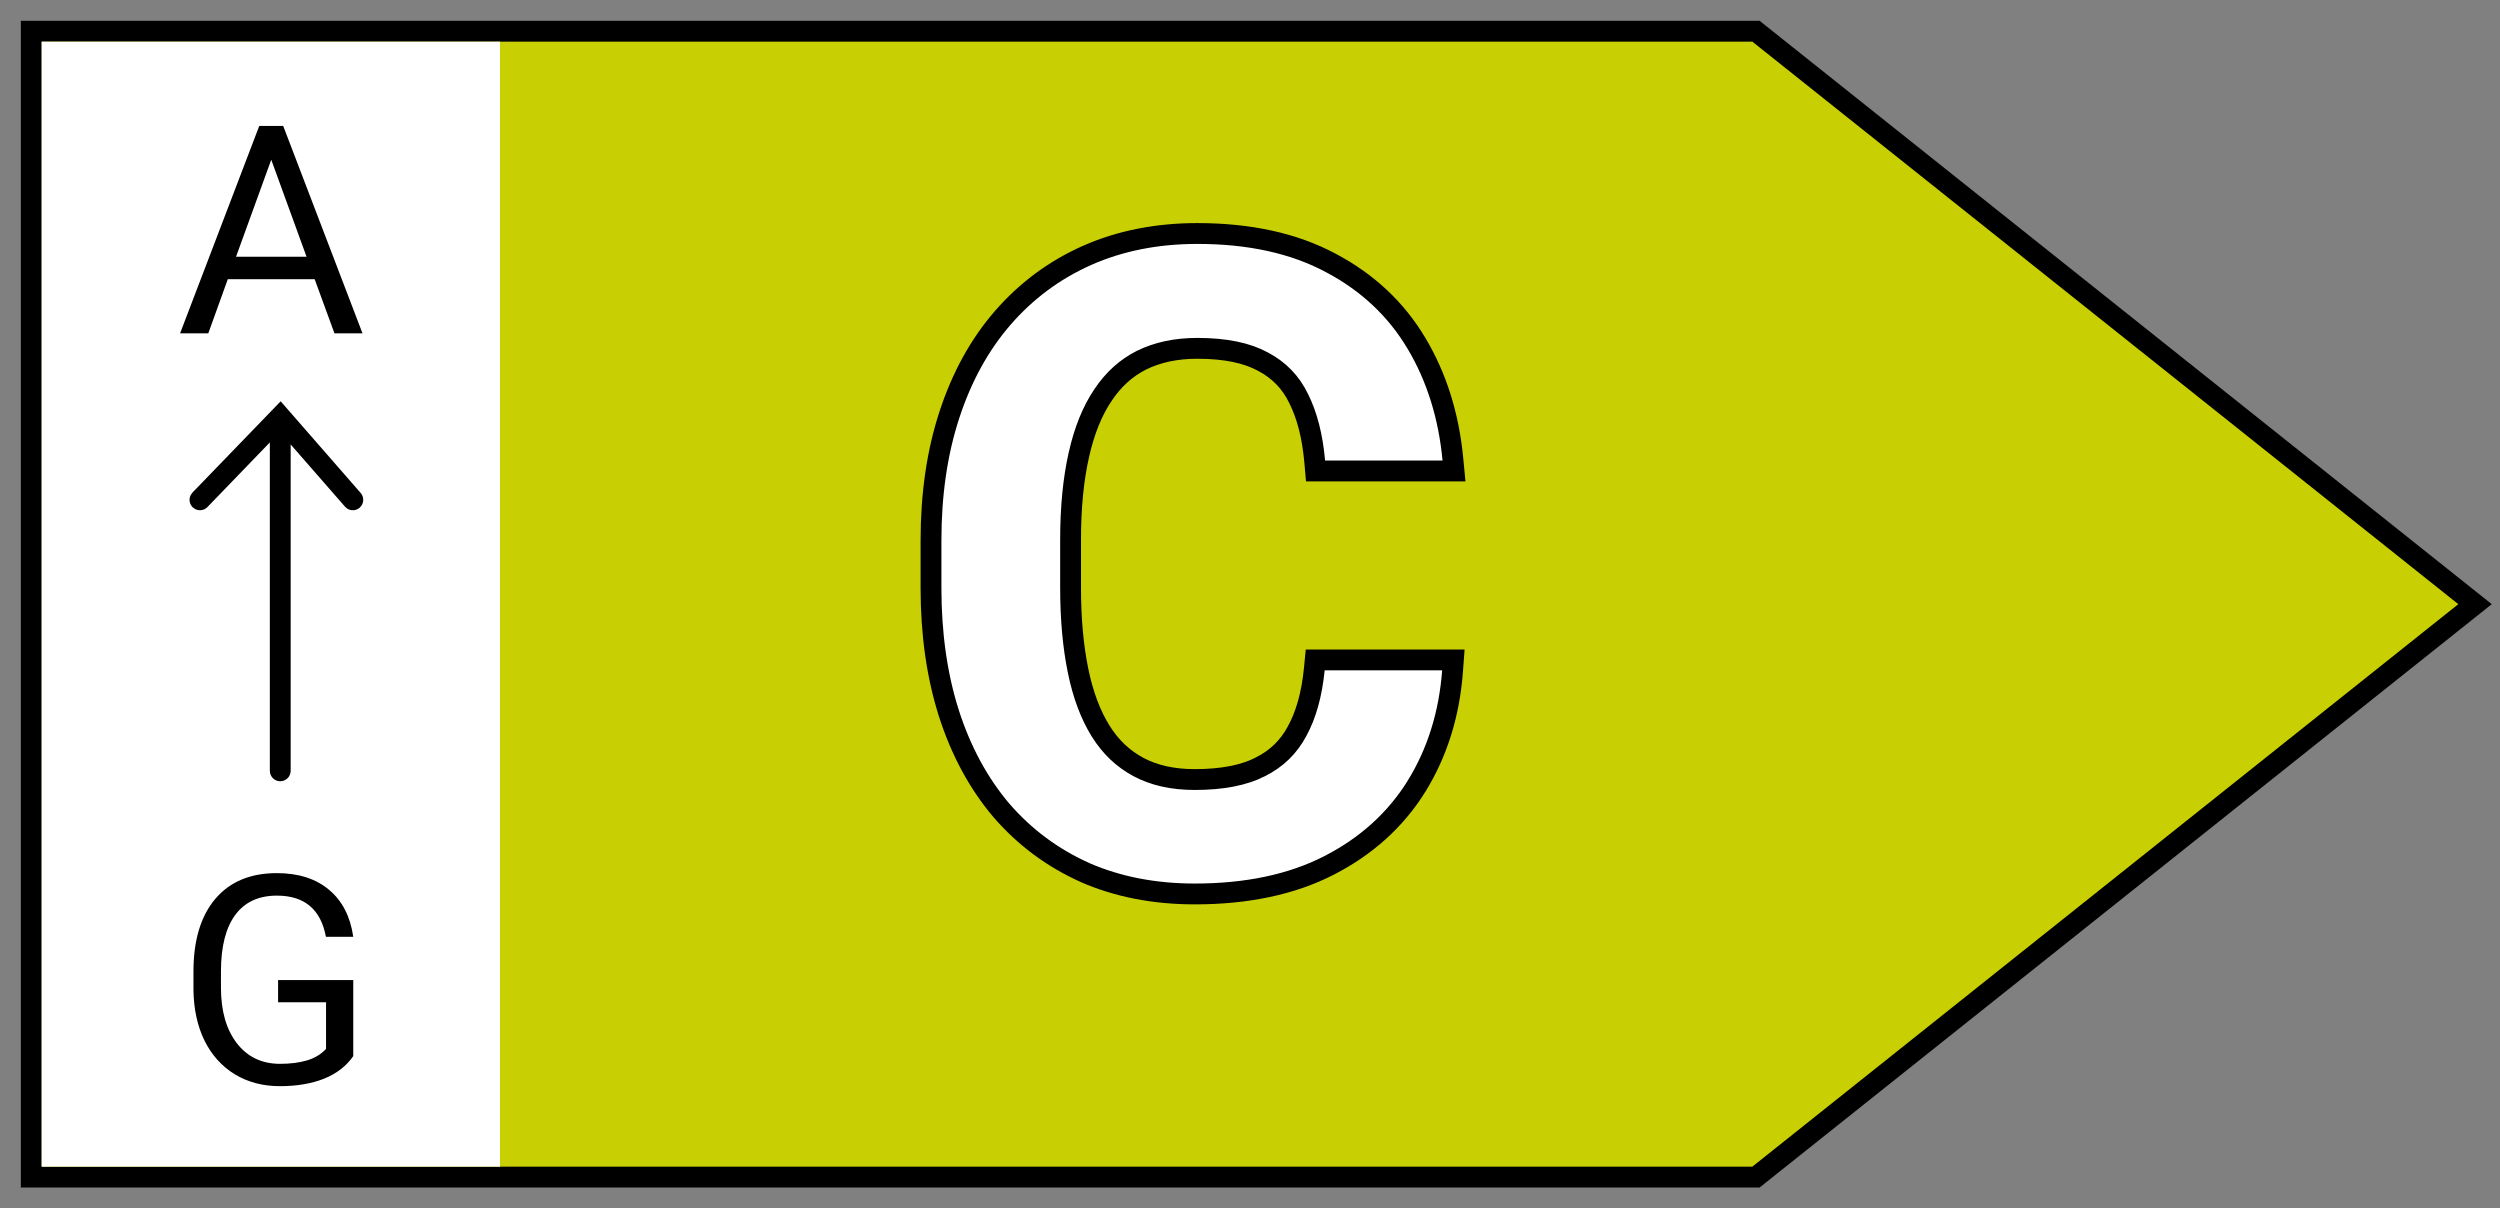
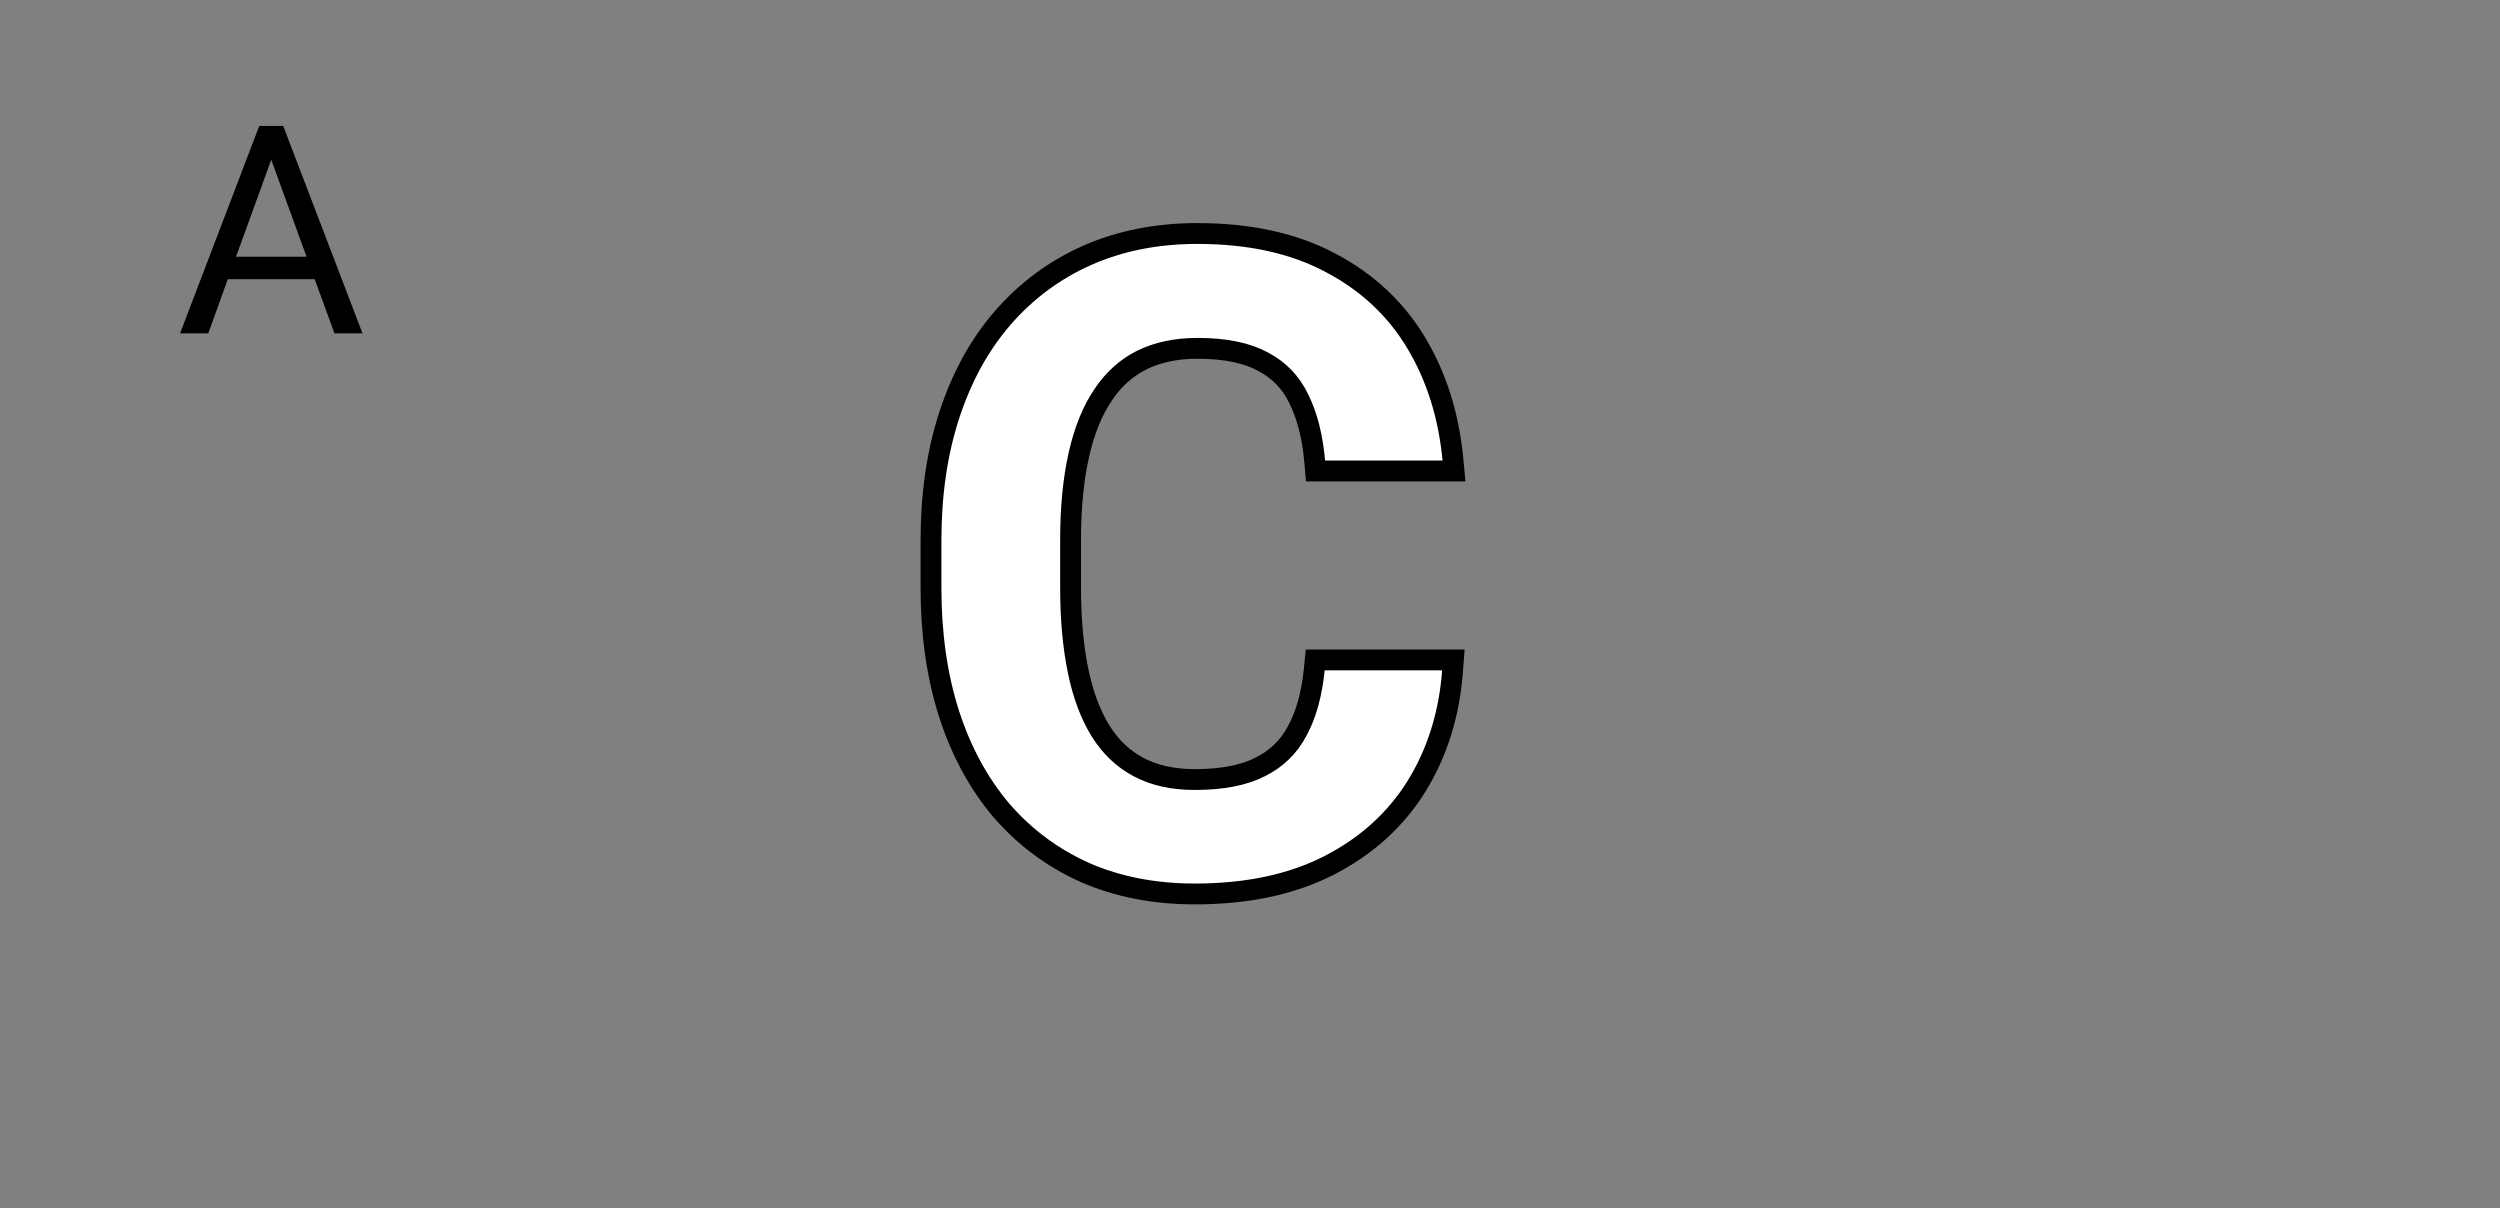
<svg xmlns="http://www.w3.org/2000/svg" width="60" height="29" viewBox="0 0 60 29" fill="none" shape-rendering="geometricPrecision">
  <rect x="0" y="0" width="60" height="29" fill="#808080" stroke="none" />
-   <path d="M1 0.75H0.75V1V28V28.25H1H42.056H42.144L42.212 28.195L59.156 14.695L59.401 14.5L59.156 14.305L42.212 0.804L42.144 0.75H42.056H1Z" fill="#C8D003" stroke="black" stroke-width="0.5" />
-   <path fill-rule="evenodd" clip-rule="evenodd" d="M1 1H12V28H1V1Z" fill="white" />
  <path d="M7.552 6.701H5.467L4.999 8H4.322L6.222 3.023H6.797L8.7 8H8.027L7.552 6.701ZM5.665 6.161H7.357L6.51 3.833L5.665 6.161Z" fill="black" />
-   <path d="M8.478 25.347C8.31 25.589 8.074 25.77 7.771 25.891C7.47 26.009 7.119 26.068 6.718 26.068C6.312 26.068 5.952 25.974 5.638 25.785C5.323 25.593 5.08 25.322 4.906 24.971C4.736 24.62 4.648 24.213 4.643 23.751V23.317C4.643 22.567 4.818 21.986 5.166 21.574C5.517 21.161 6.009 20.955 6.643 20.955C7.162 20.955 7.58 21.088 7.897 21.355C8.214 21.619 8.408 21.995 8.478 22.483H7.822C7.699 21.824 7.307 21.495 6.646 21.495C6.206 21.495 5.873 21.65 5.645 21.96C5.419 22.268 5.305 22.714 5.303 23.3V23.706C5.303 24.265 5.431 24.709 5.686 25.04C5.941 25.368 6.286 25.532 6.721 25.532C6.968 25.532 7.183 25.504 7.367 25.45C7.552 25.395 7.705 25.303 7.825 25.173V24.055H6.674V23.522H8.478V25.347Z" fill="black" />
-   <path fill-rule="evenodd" clip-rule="evenodd" d="M6.736 9.631L4.619 11.822L4.58 11.876C4.527 11.972 4.543 12.095 4.625 12.175L4.679 12.215C4.776 12.268 4.899 12.252 4.979 12.169L6.476 10.618V18.5L6.483 18.557C6.509 18.668 6.608 18.75 6.726 18.75C6.864 18.75 6.976 18.638 6.976 18.5V10.667L8.28 12.16L8.33 12.204C8.422 12.265 8.546 12.26 8.632 12.184C8.736 12.093 8.747 11.935 8.656 11.831L6.736 9.631Z" fill="black" />
  <path d="M31.791 15.838H31.565L31.543 16.064C31.483 16.669 31.343 17.16 31.131 17.547L31.131 17.547L31.13 17.549C30.929 17.927 30.636 18.211 30.244 18.407L30.243 18.408C29.859 18.603 29.341 18.709 28.674 18.709C28.139 18.709 27.692 18.606 27.326 18.41C26.956 18.213 26.653 17.927 26.415 17.545C26.175 17.159 25.992 16.679 25.874 16.099C25.755 15.518 25.694 14.855 25.694 14.109V12.95C25.694 12.171 25.762 11.493 25.893 10.914L25.893 10.913C26.025 10.327 26.22 9.852 26.472 9.481L26.472 9.481L26.473 9.479C26.724 9.103 27.033 8.826 27.401 8.642C27.778 8.457 28.221 8.36 28.736 8.36C29.416 8.36 29.934 8.473 30.308 8.678L30.308 8.678L30.312 8.68C30.695 8.881 30.978 9.173 31.167 9.563L31.167 9.563L31.168 9.565C31.369 9.968 31.5 10.469 31.553 11.075L31.573 11.303H31.802H34.622H34.896L34.87 11.03C34.772 9.985 34.481 9.053 33.995 8.239C33.506 7.418 32.819 6.775 31.94 6.311C31.054 5.836 29.983 5.604 28.736 5.604C27.769 5.604 26.886 5.778 26.092 6.128L26.091 6.129C25.306 6.478 24.63 6.979 24.066 7.629L24.066 7.629C23.508 8.272 23.083 9.047 22.787 9.95C22.49 10.854 22.344 11.862 22.344 12.971V14.109C22.344 15.217 22.487 16.224 22.776 17.128L22.776 17.129C23.065 18.024 23.483 18.799 24.033 19.449L24.033 19.449L24.035 19.451C24.592 20.094 25.261 20.591 26.039 20.94L26.042 20.942C26.829 21.285 27.708 21.455 28.674 21.455C29.92 21.455 30.997 21.231 31.895 20.771C32.787 20.314 33.489 19.683 33.993 18.876L33.993 18.875C34.495 18.065 34.783 17.141 34.861 16.107L34.881 15.838H34.611H31.791Z" fill="white" stroke="black" stroke-width="0.5" />
</svg>